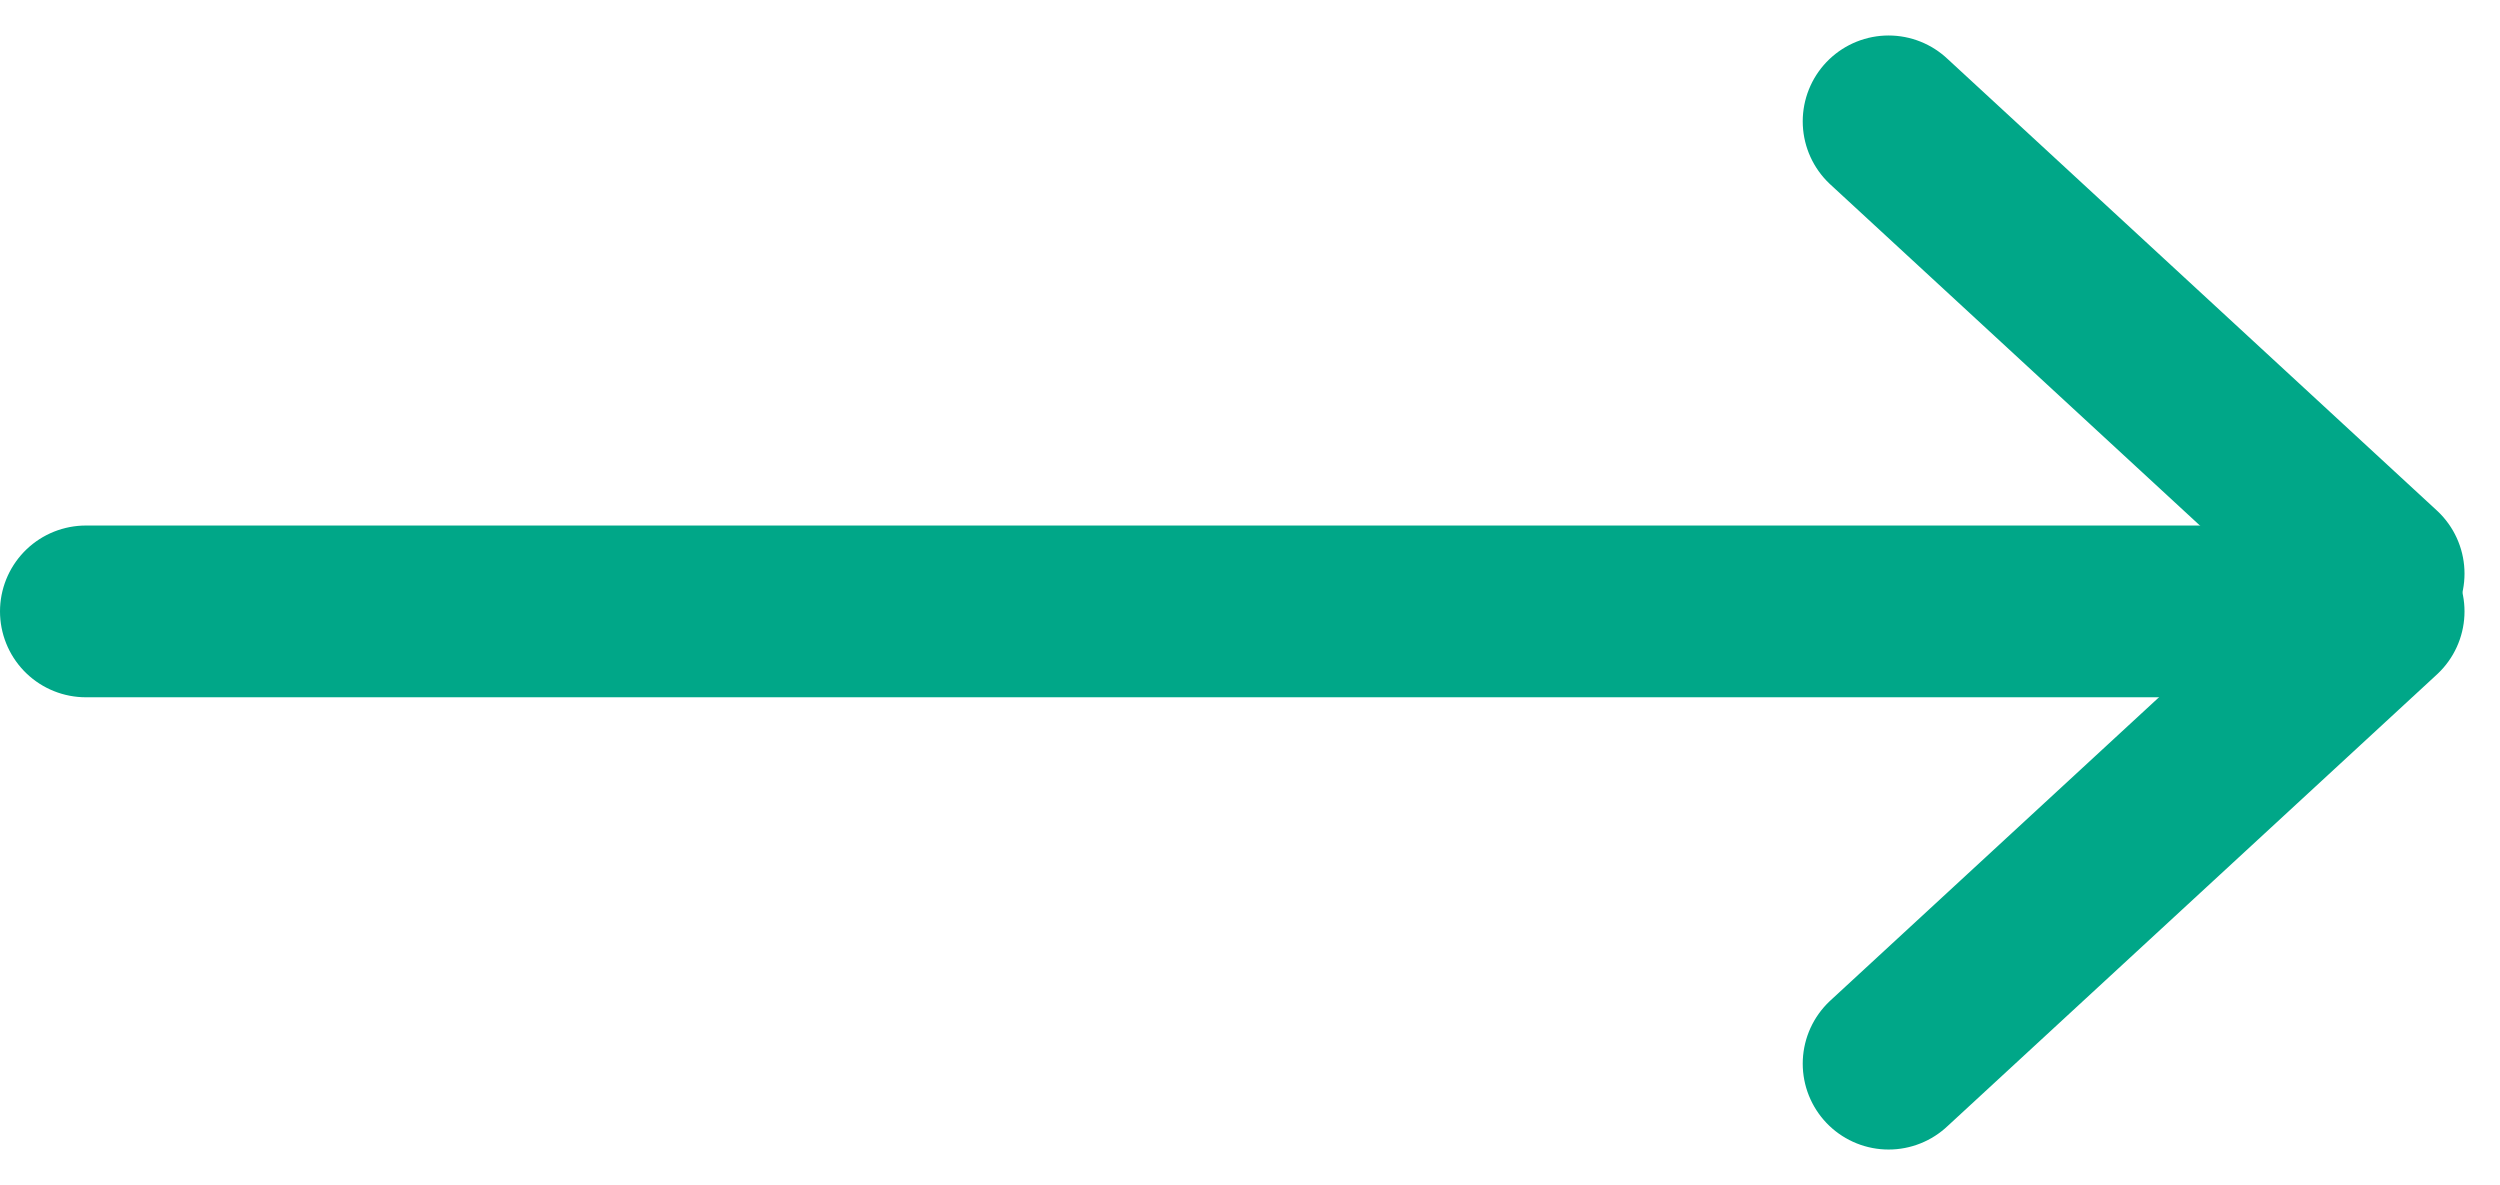
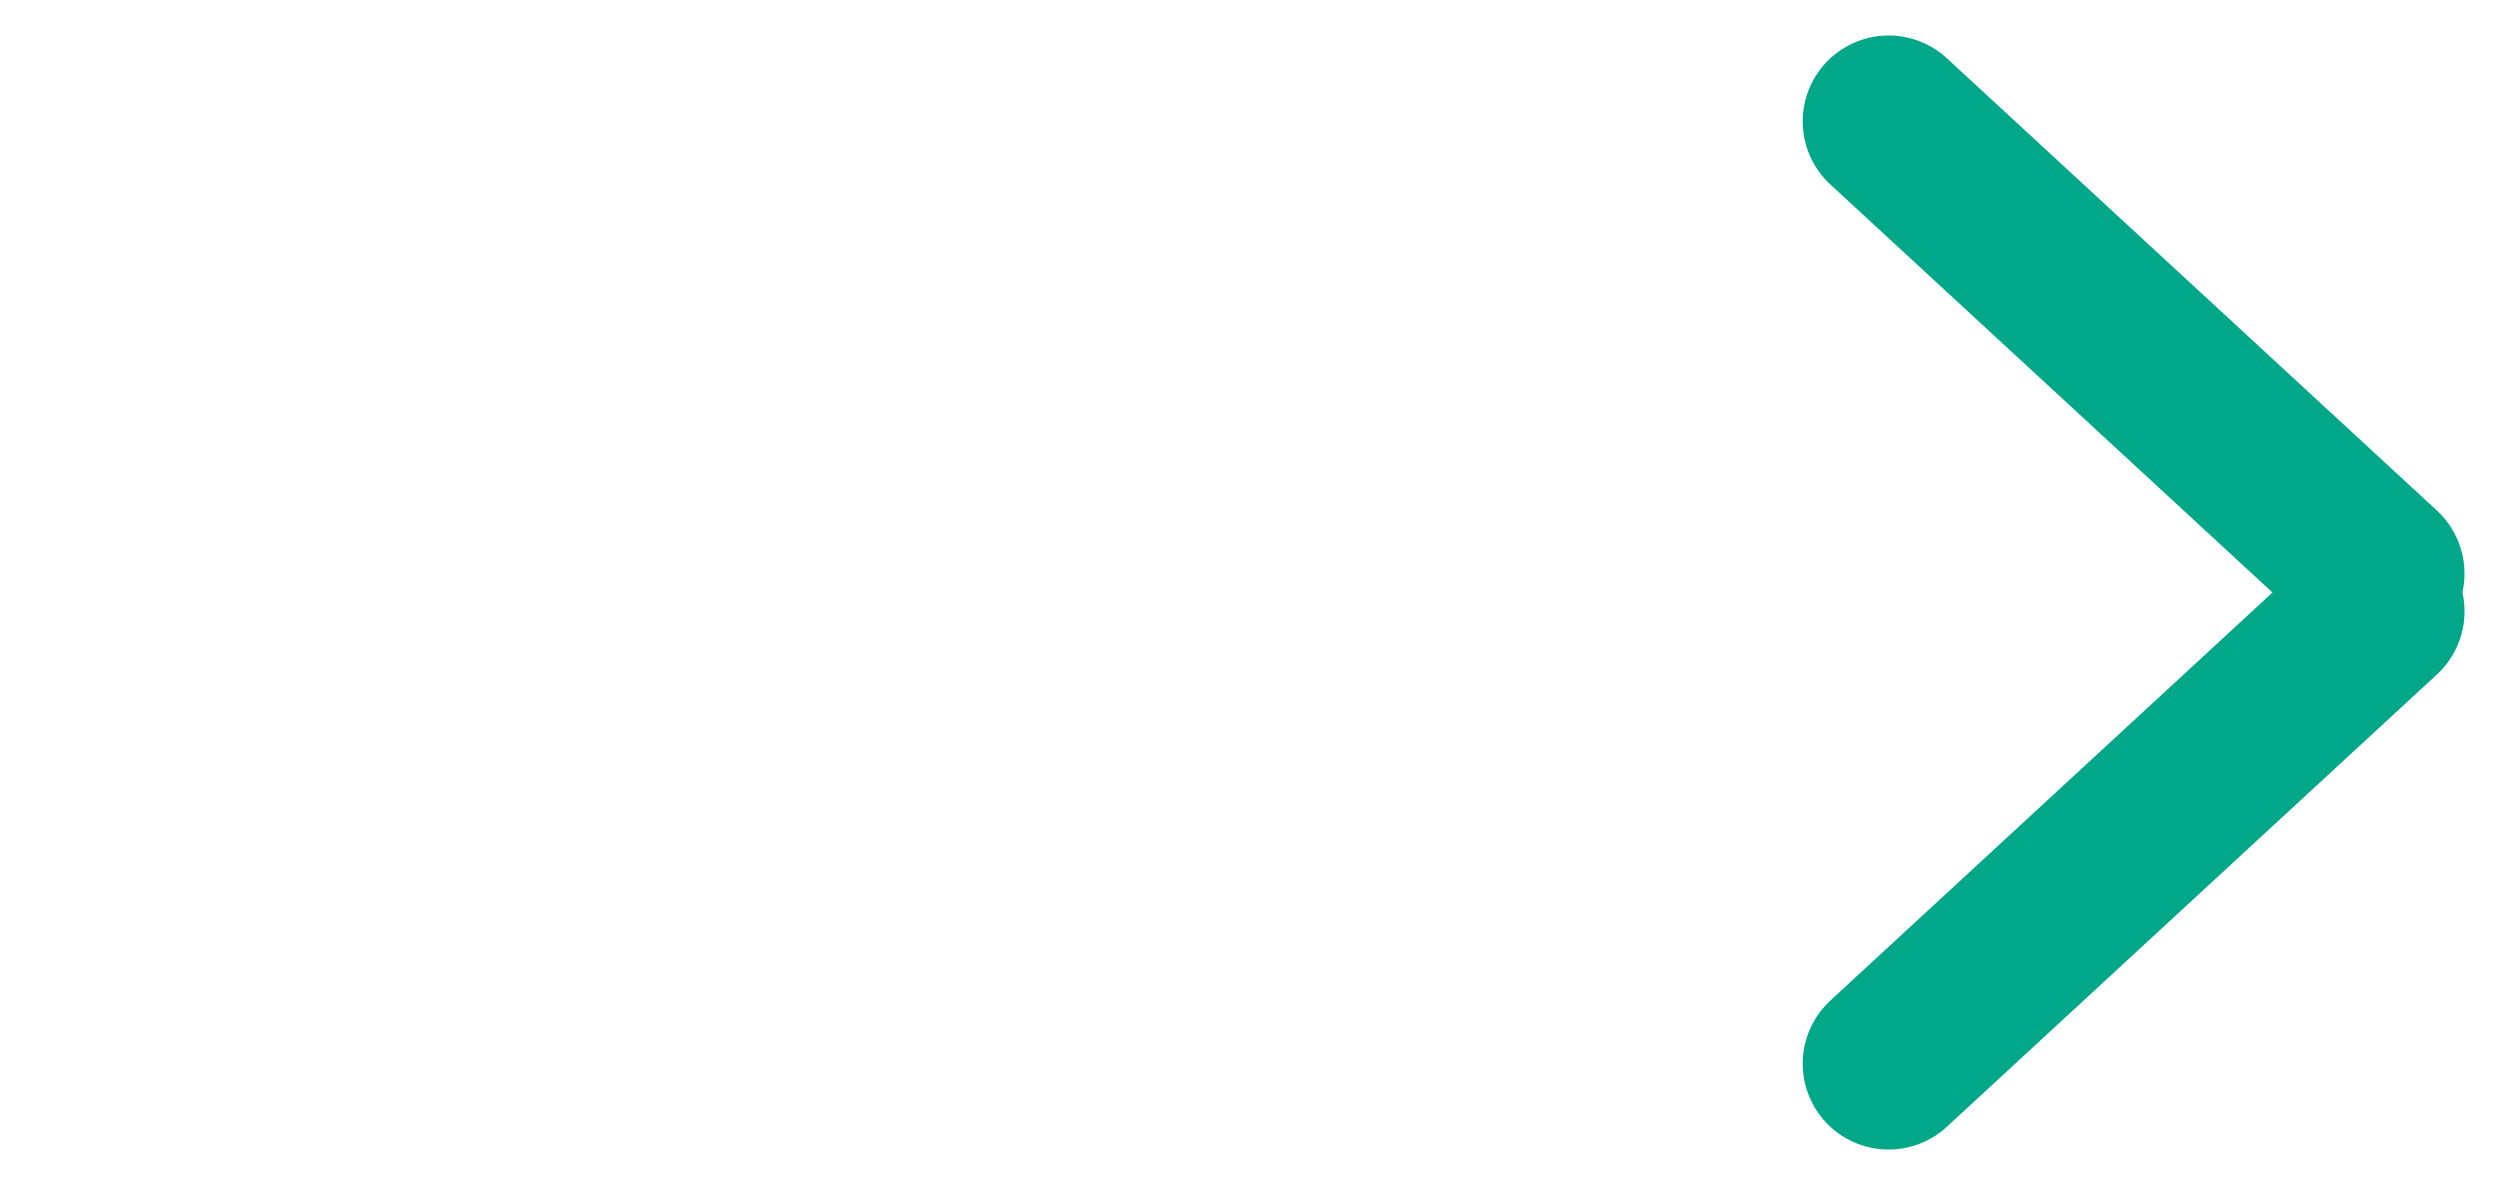
<svg xmlns="http://www.w3.org/2000/svg" width="21.835" height="10.35" viewBox="0 0 21.835 10.35">
  <g id="Group_144" data-name="Group 144" transform="translate(20.775 1.06) rotate(90)">
-     <line id="Line_1" data-name="Line 1" y2="20" transform="translate(4.28 0.025)" fill="none" stroke="#00A788" stroke-linecap="round" stroke-width="1.5" />
    <line id="Line_2" data-name="Line 2" x1="3.95" y2="4.28" fill="none" stroke="#00A788" stroke-linecap="round" stroke-width="1.5" />
    <line id="Line_3" data-name="Line 3" x2="3.95" y2="4.28" transform="translate(4.28)" fill="none" stroke="#00A788" stroke-linecap="round" stroke-width="1.5" />
  </g>
</svg>